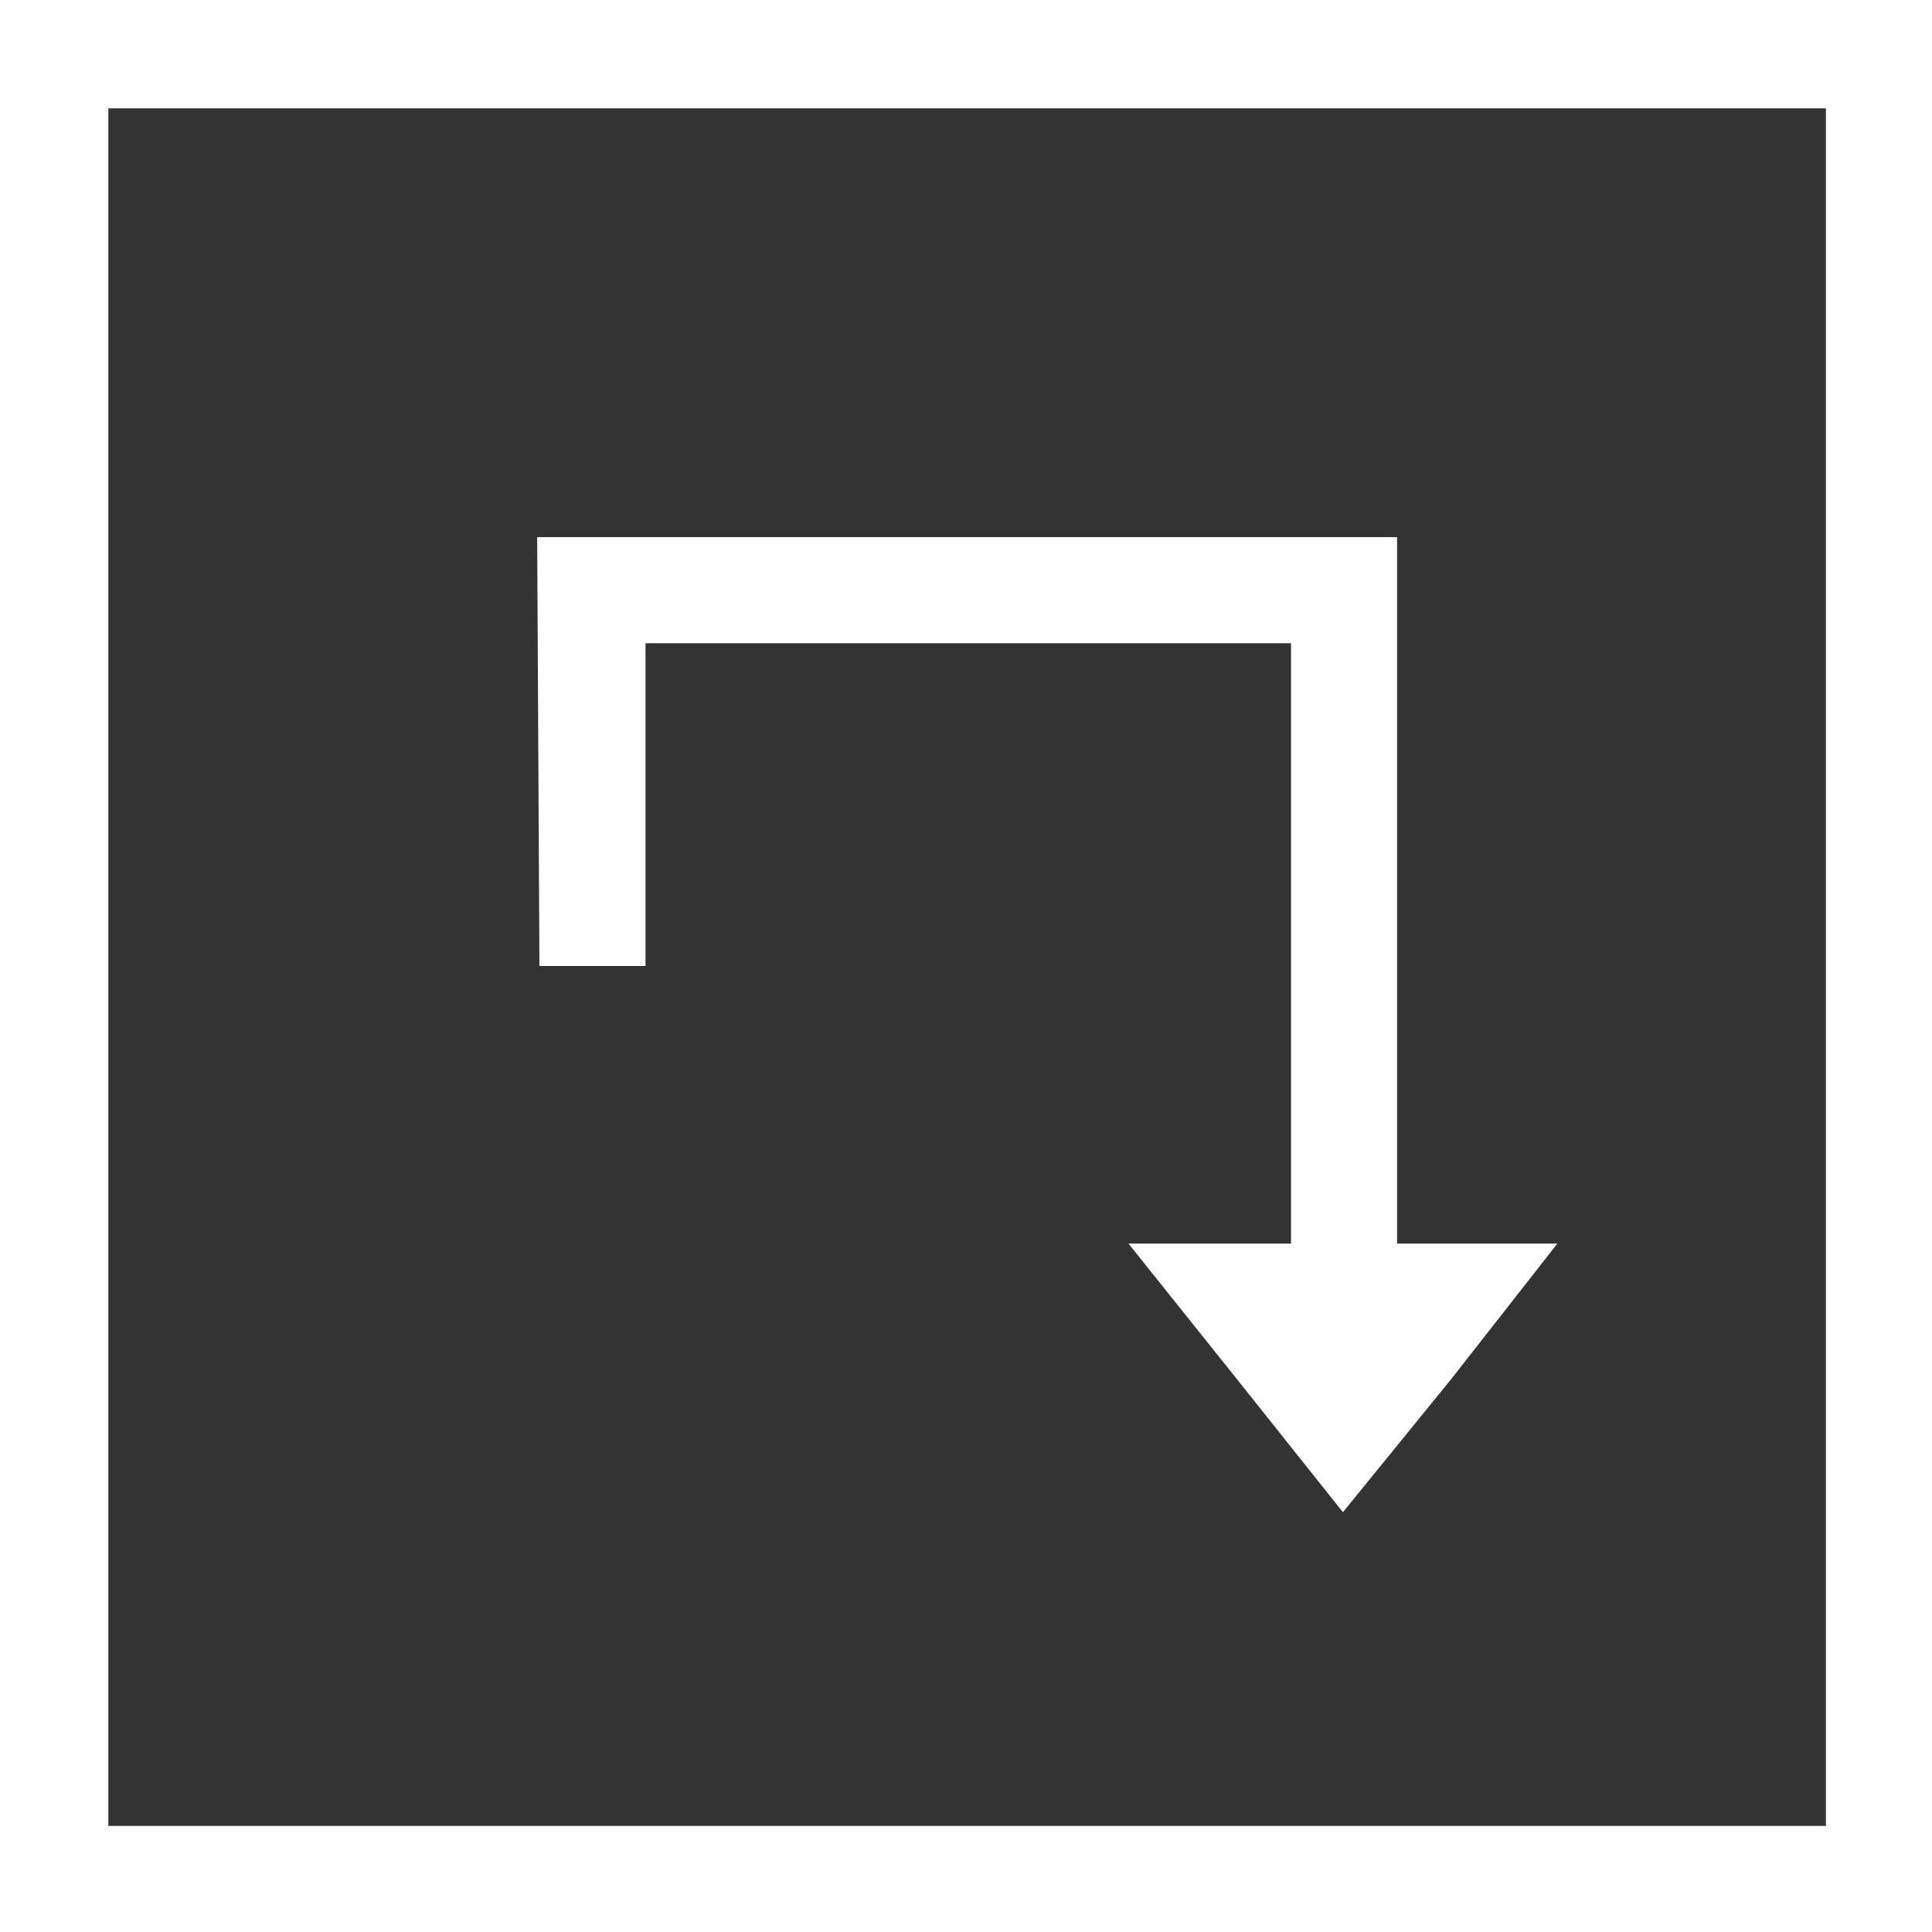
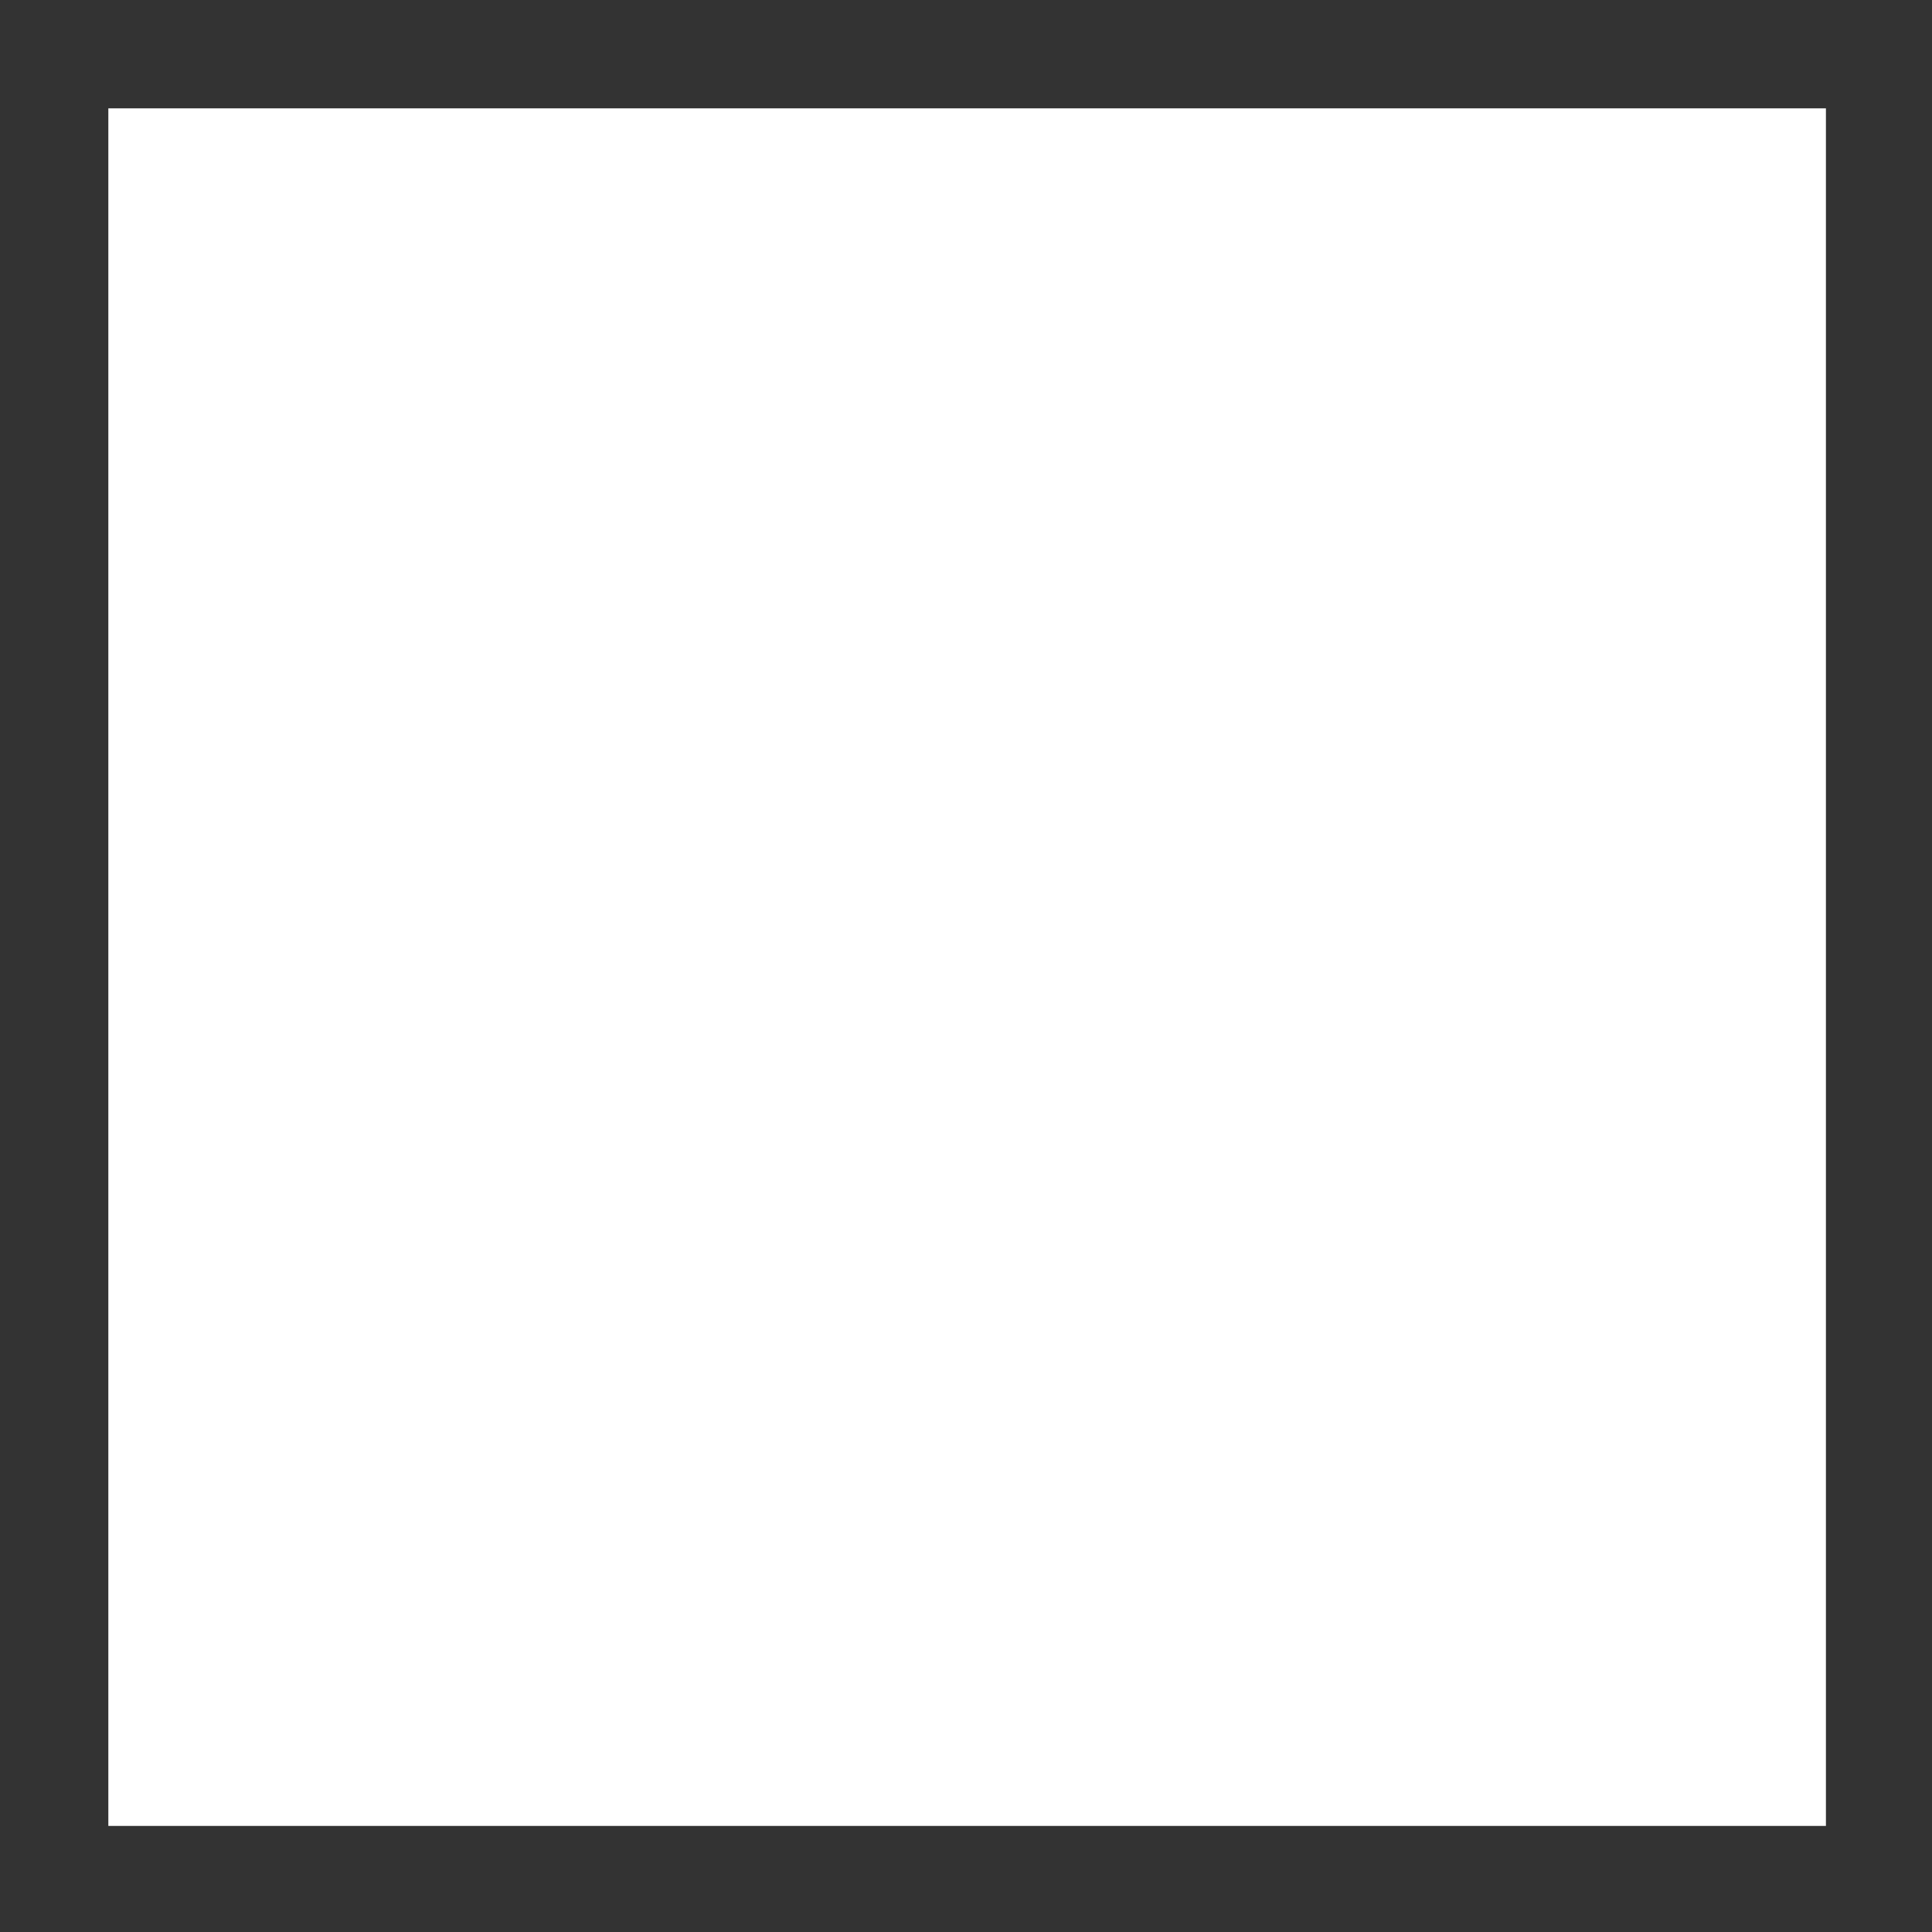
<svg xmlns="http://www.w3.org/2000/svg" id="Capa_3" version="1.1" viewBox="0 0 85.6 85.6">
  <rect x="0" y="0" width="85.6" height="85.6" fill="#333333" stroke="none" />
  <defs>
    <style>
      .st0 {
        fill: #fff;
      }
    </style>
  </defs>
  <g id="Capa_1">
    <g>
-       <polygon class="st0" points="28.6 42.8 28.6 28.5 57.2 28.5 57.2 55.1 50 55.1 54.8 61.1 59.5 67 64.3 61.1 69 55.1 61.9 55.1 61.9 23.8 23.8 23.8 23.9 42.8 28.6 42.8" />
-       <path class="st0" d="M85.6,0H0v85.6h85.6V0ZM4.8,80.9V4.8h76.1s0,76.1,0,76.1H4.8Z" />
+       <path class="st0" d="M85.6,0v85.6h85.6V0ZM4.8,80.9V4.8h76.1s0,76.1,0,76.1H4.8Z" />
    </g>
  </g>
</svg>